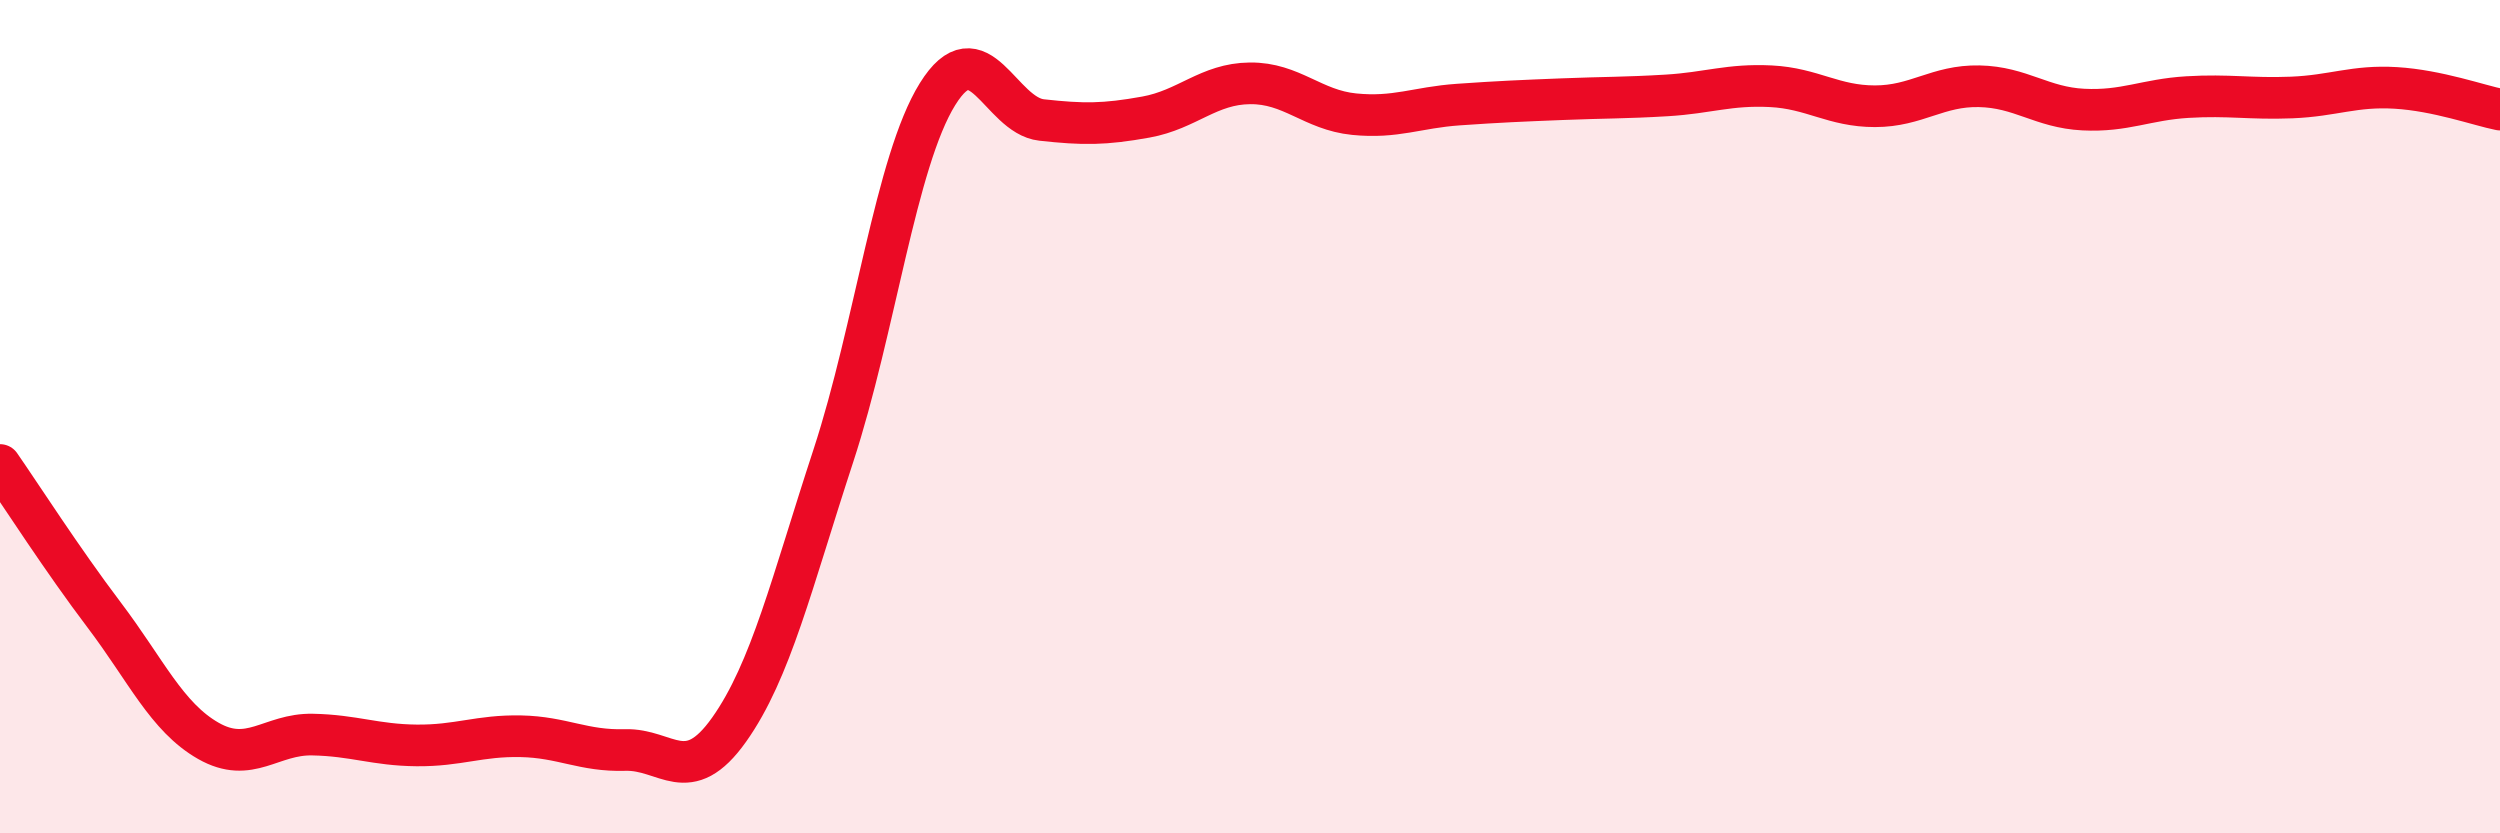
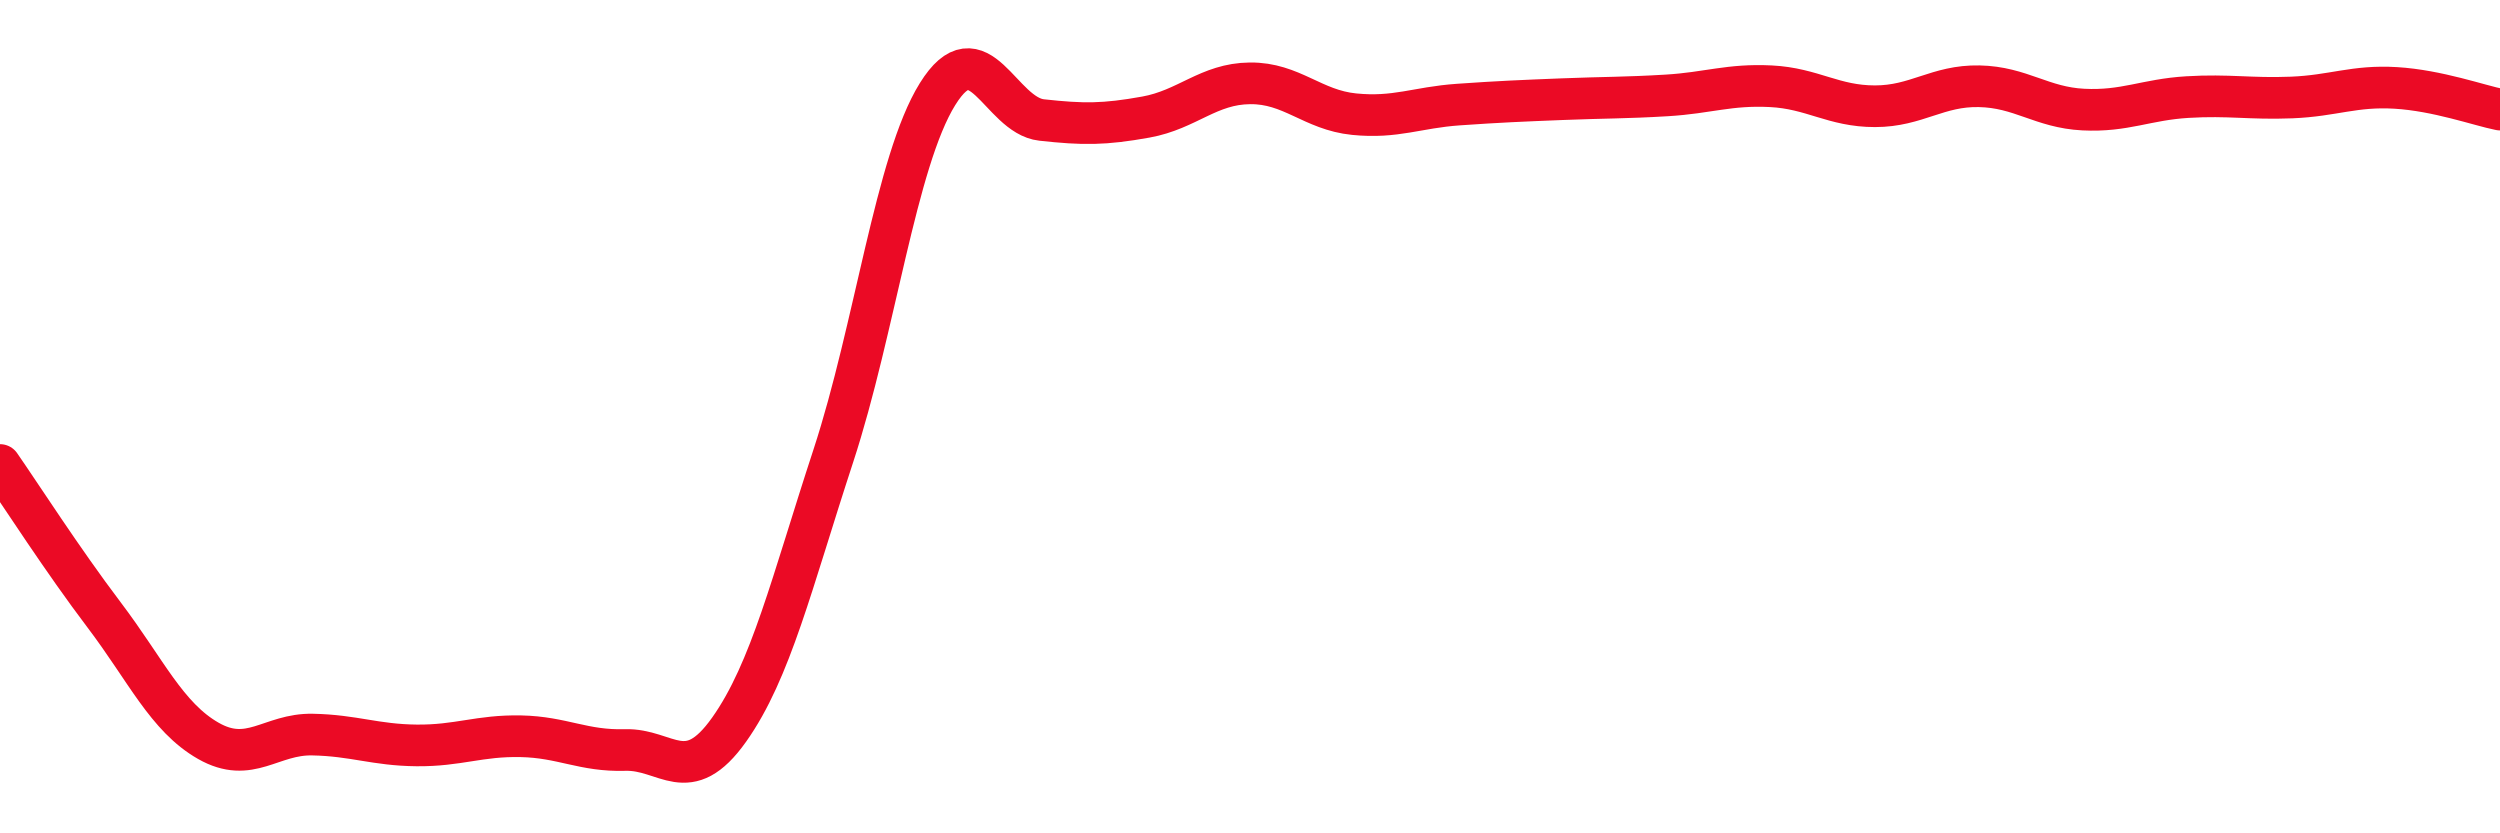
<svg xmlns="http://www.w3.org/2000/svg" width="60" height="20" viewBox="0 0 60 20">
-   <path d="M 0,11.16 C 0.5,11.88 1.5,13.44 2.5,14.76 C 3.5,16.08 4,17.21 5,17.78 C 6,18.35 6.5,17.61 7.5,17.63 C 8.5,17.65 9,17.88 10,17.89 C 11,17.9 11.5,17.65 12.5,17.67 C 13.5,17.69 14,18.03 15,18 C 16,17.97 16.5,18.92 17.5,17.51 C 18.5,16.1 19,13.99 20,10.94 C 21,7.89 21.5,3.87 22.5,2.26 C 23.5,0.65 24,2.77 25,2.88 C 26,2.99 26.5,2.99 27.5,2.81 C 28.5,2.63 29,2.01 30,2 C 31,1.99 31.5,2.64 32.5,2.74 C 33.5,2.84 34,2.58 35,2.51 C 36,2.44 36.5,2.42 37.5,2.38 C 38.5,2.34 39,2.35 40,2.29 C 41,2.23 41.5,2.02 42.5,2.07 C 43.5,2.12 44,2.55 45,2.55 C 46,2.55 46.5,2.05 47.5,2.07 C 48.5,2.09 49,2.58 50,2.63 C 51,2.68 51.5,2.39 52.5,2.33 C 53.5,2.27 54,2.38 55,2.34 C 56,2.3 56.5,2.05 57.5,2.11 C 58.5,2.17 59.5,2.53 60,2.63L60 20L0 20Z" fill="#EB0A25" opacity="0.1" stroke-linecap="round" stroke-linejoin="round" />
  <path d="M 0,11.16 C 0.5,11.88 1.5,13.44 2.5,14.76 C 3.5,16.08 4,17.21 5,17.78 C 6,18.35 6.5,17.61 7.5,17.63 C 8.5,17.65 9,17.88 10,17.89 C 11,17.9 11.5,17.65 12.5,17.67 C 13.5,17.69 14,18.03 15,18 C 16,17.97 16.5,18.92 17.5,17.51 C 18.5,16.1 19,13.99 20,10.94 C 21,7.89 21.5,3.87 22.5,2.26 C 23.5,0.65 24,2.77 25,2.88 C 26,2.99 26.5,2.99 27.5,2.81 C 28.5,2.63 29,2.01 30,2 C 31,1.99 31.5,2.64 32.5,2.74 C 33.5,2.84 34,2.58 35,2.51 C 36,2.44 36.5,2.42 37.5,2.38 C 38.5,2.34 39,2.35 40,2.29 C 41,2.23 41.5,2.02 42.5,2.07 C 43.5,2.12 44,2.55 45,2.55 C 46,2.55 46.5,2.05 47.5,2.07 C 48.5,2.09 49,2.58 50,2.63 C 51,2.68 51.5,2.39 52.5,2.33 C 53.5,2.27 54,2.38 55,2.34 C 56,2.3 56.5,2.05 57.5,2.11 C 58.5,2.17 59.5,2.53 60,2.63" stroke="#EB0A25" stroke-width="1" fill="none" stroke-linecap="round" stroke-linejoin="round" />
</svg>